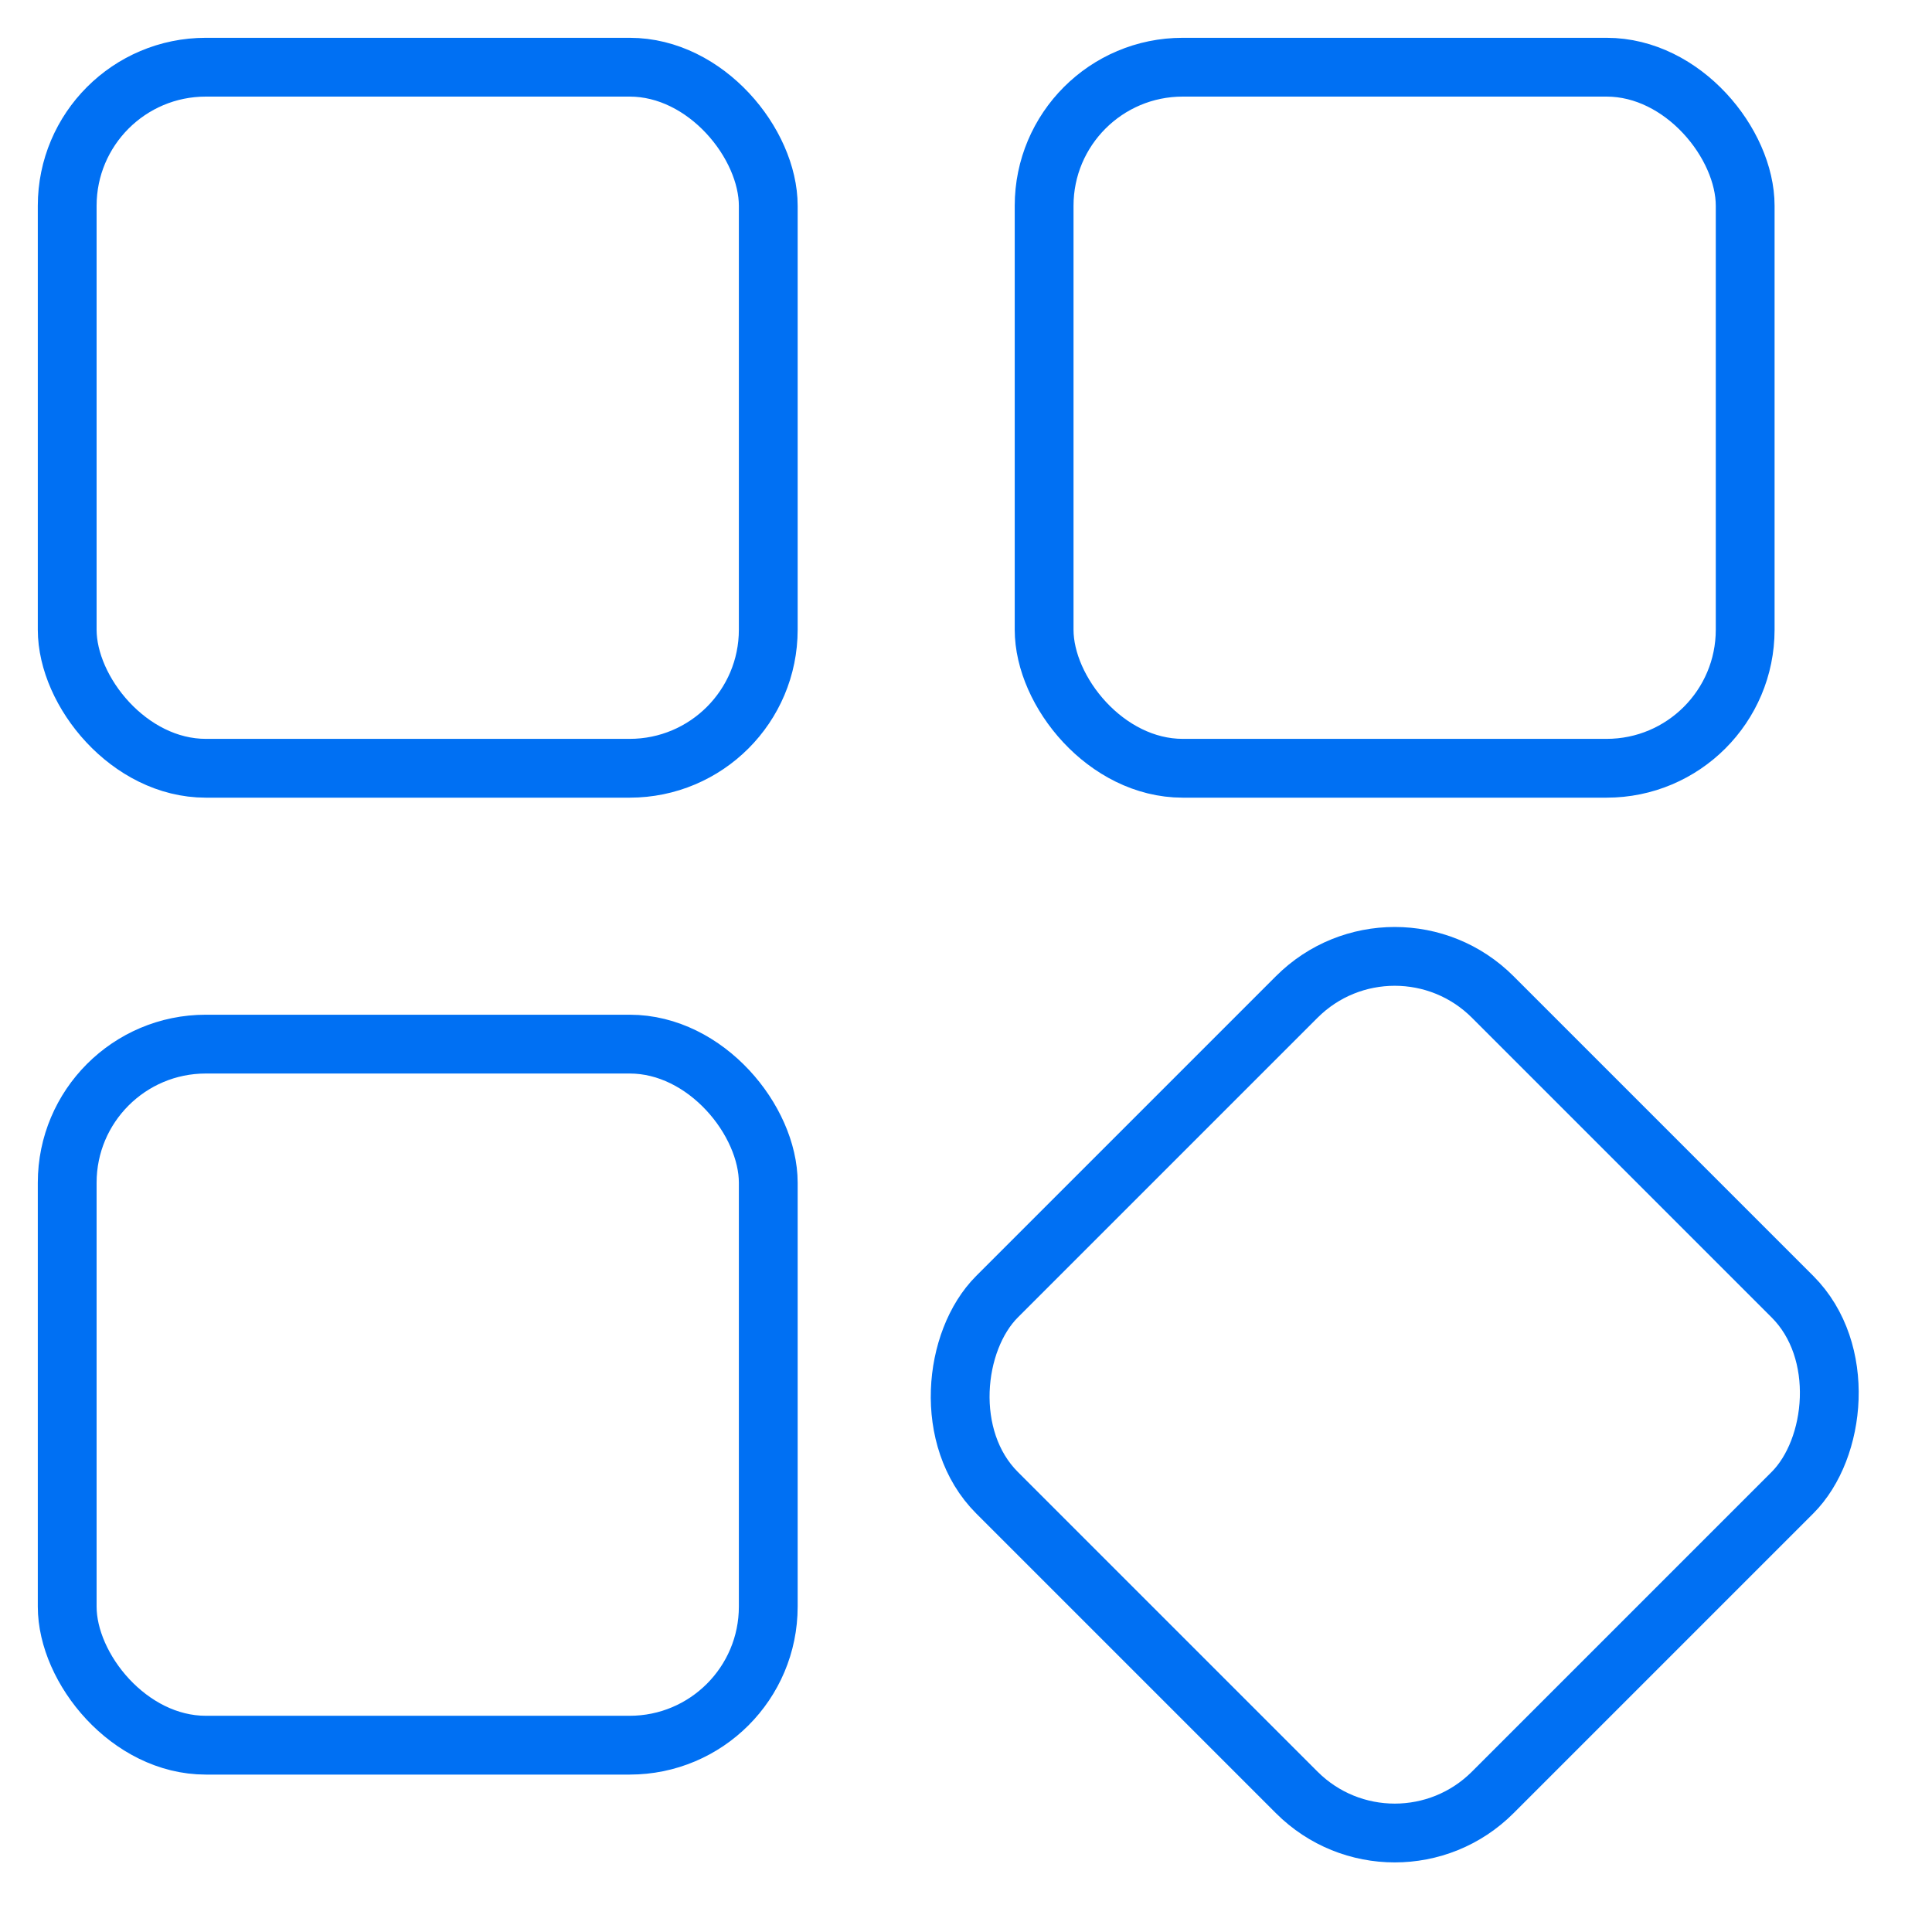
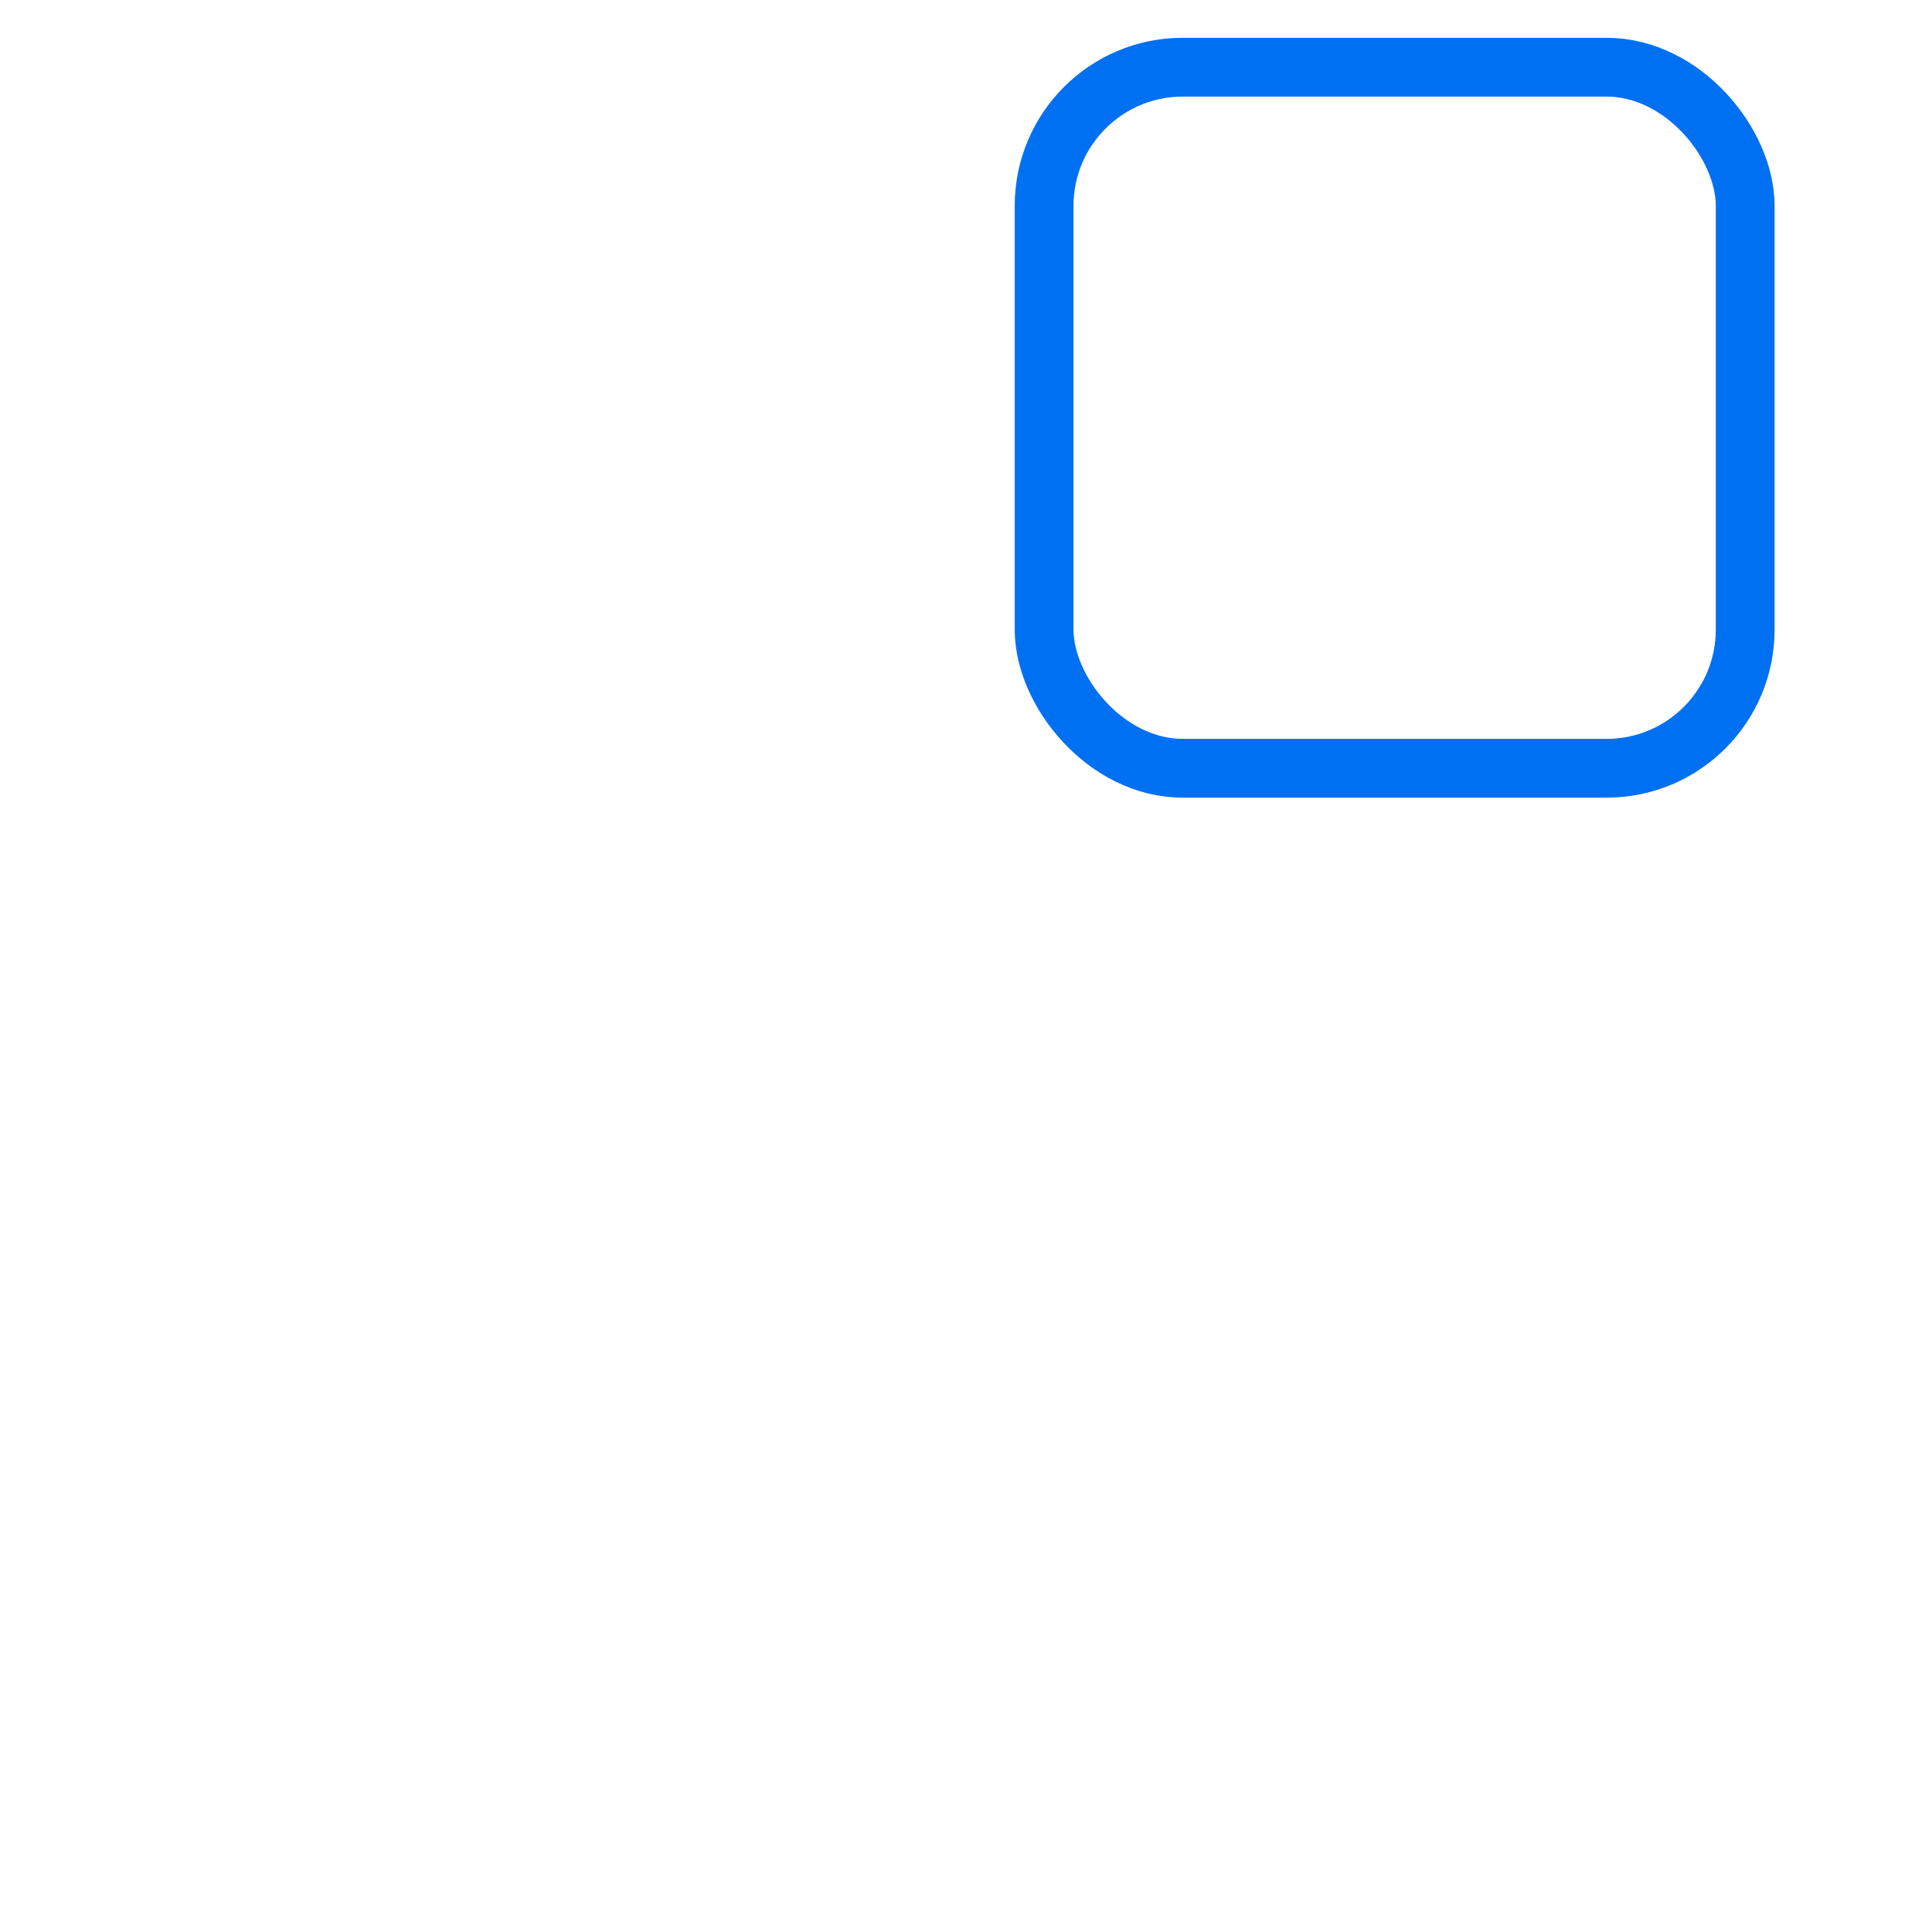
<svg xmlns="http://www.w3.org/2000/svg" width="23" height="23" viewBox="0 0 23 23" fill="none">
-   <rect x="0.8" y="0.8" width="8.346" height="8.346" rx="1.65" stroke="#0070F3" stroke-width="0.7" />
-   <rect x="0.8" y="12.43" width="8.346" height="8.346" rx="1.65" stroke="#0070F3" stroke-width="0.7" />
-   <rect x="16.604" y="10.702" width="8.346" height="8.346" rx="1.65" transform="rotate(45 16.604 10.702)" stroke="#0070F3" stroke-width="0.7" />
  <rect x="12.43" y="0.8" width="8.346" height="8.346" rx="1.65" stroke="#0070F3" stroke-width="0.7" />
</svg>